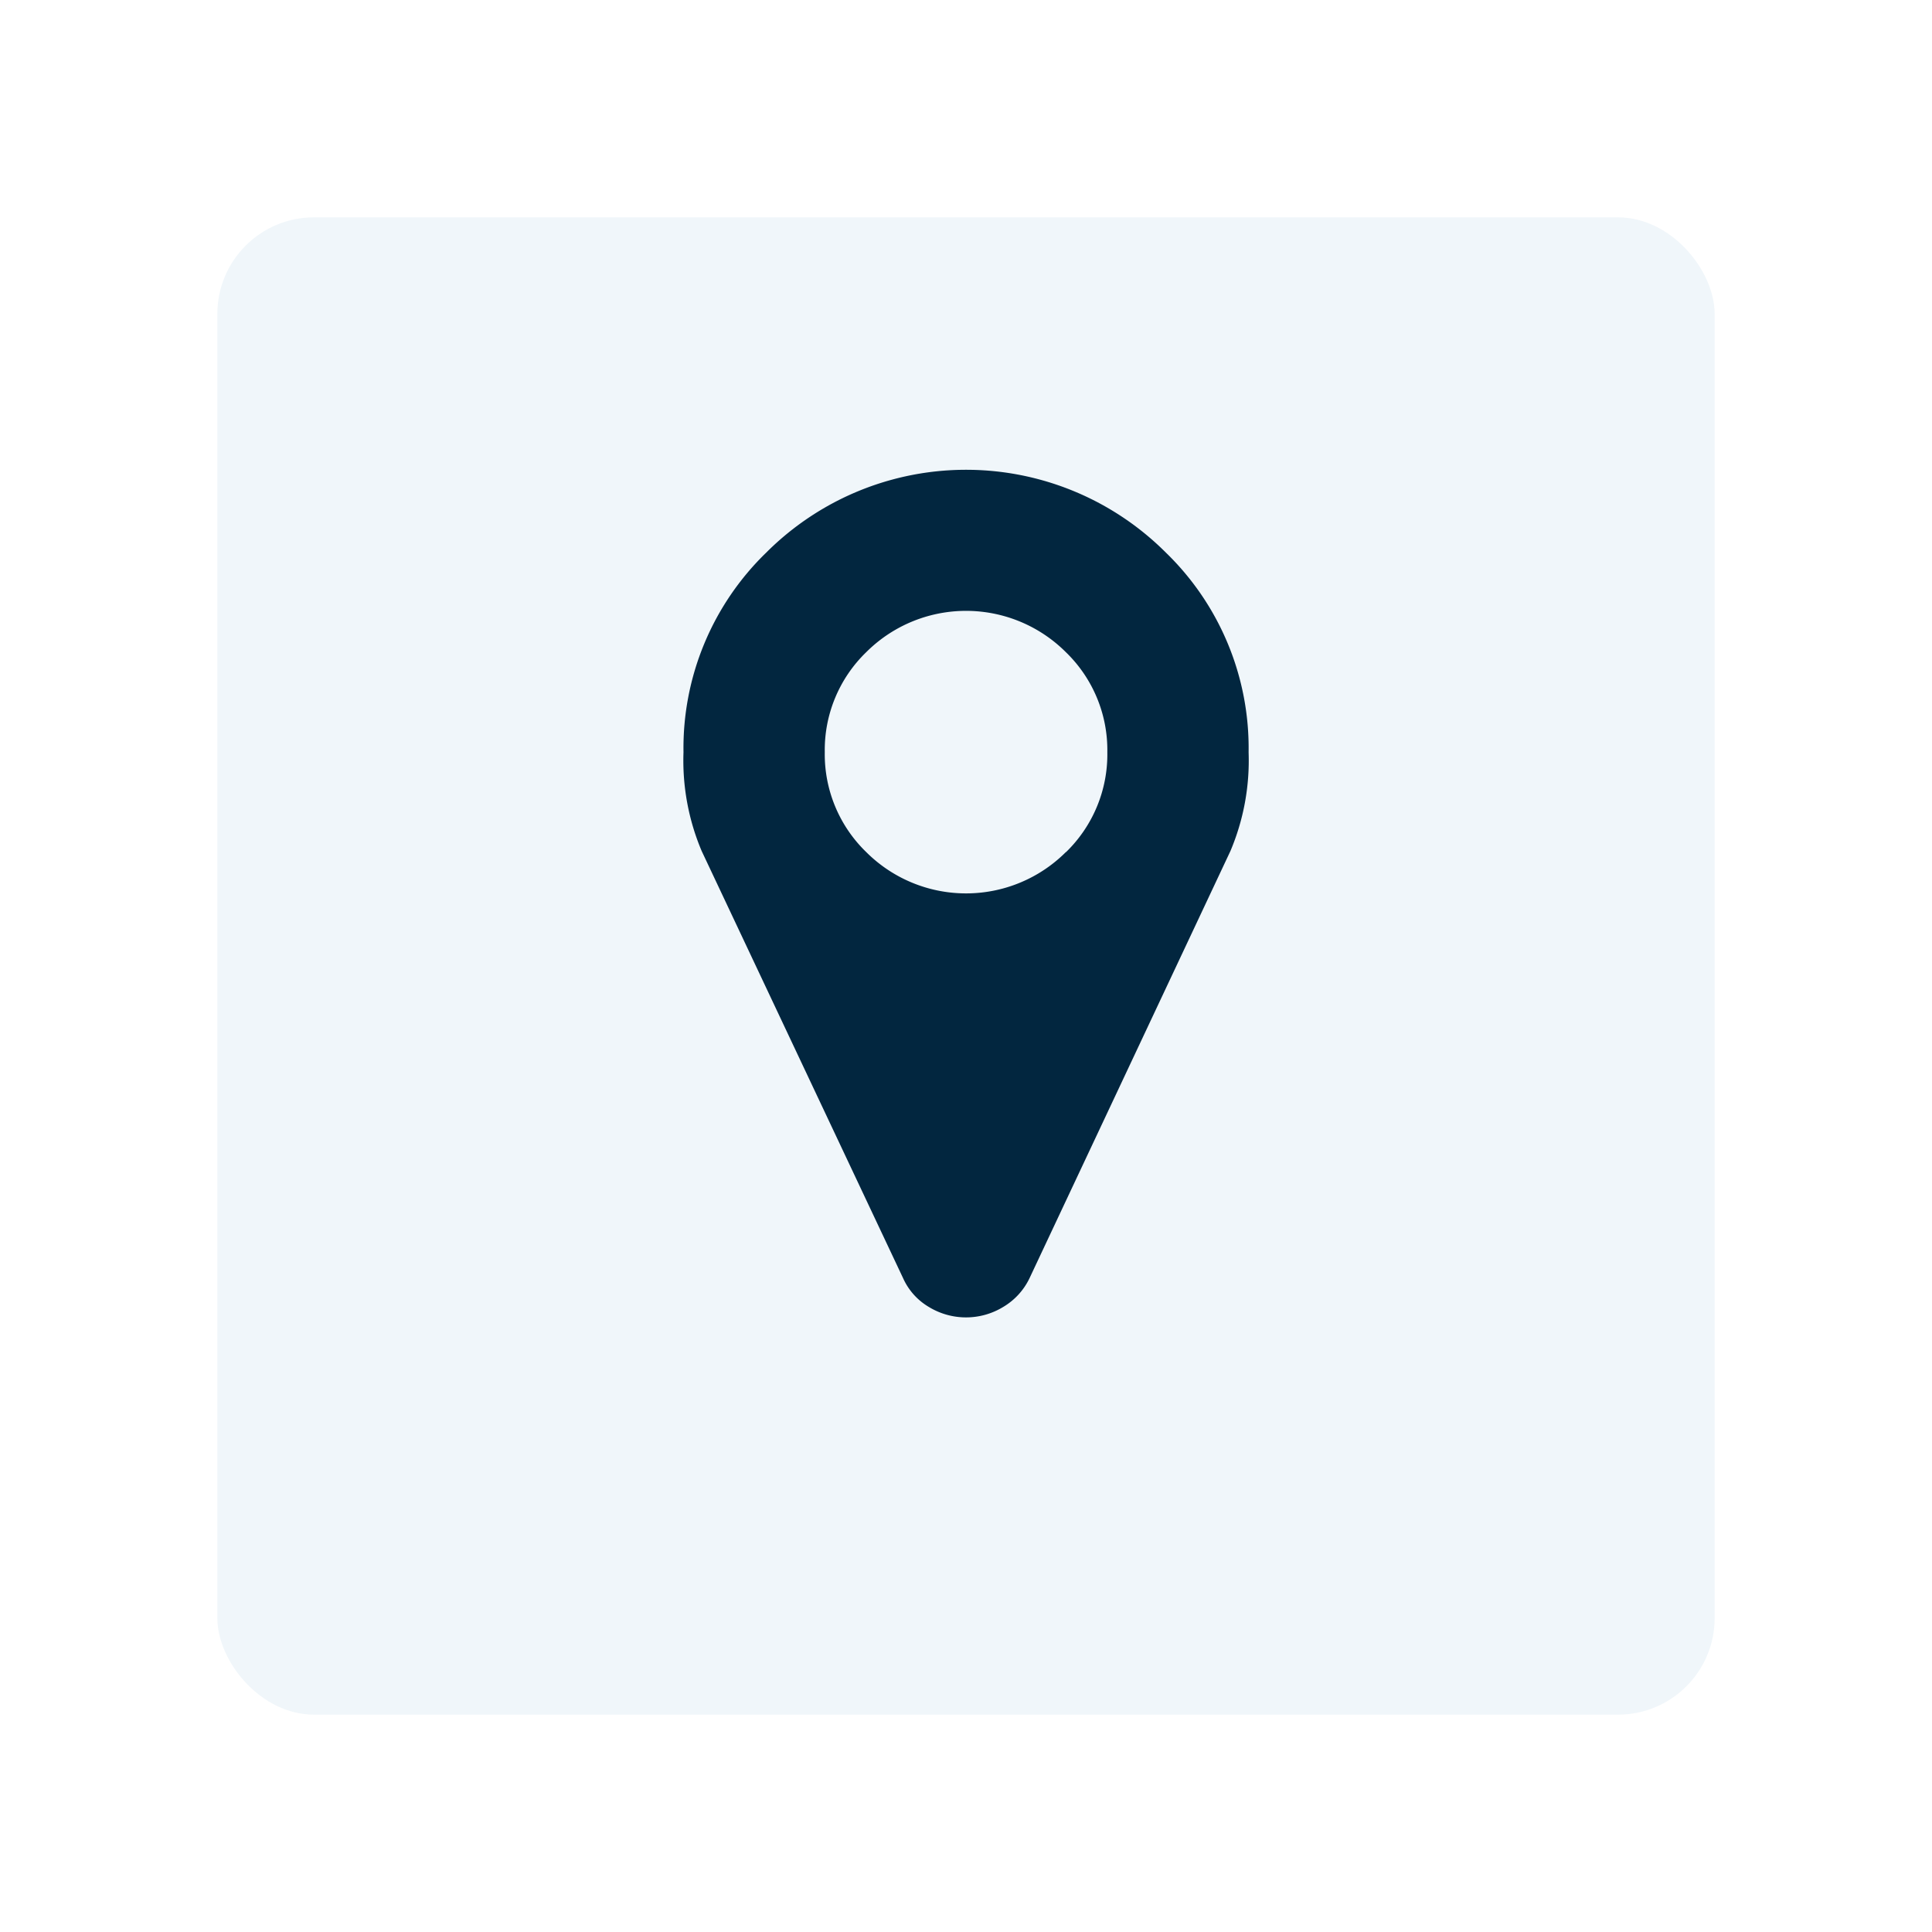
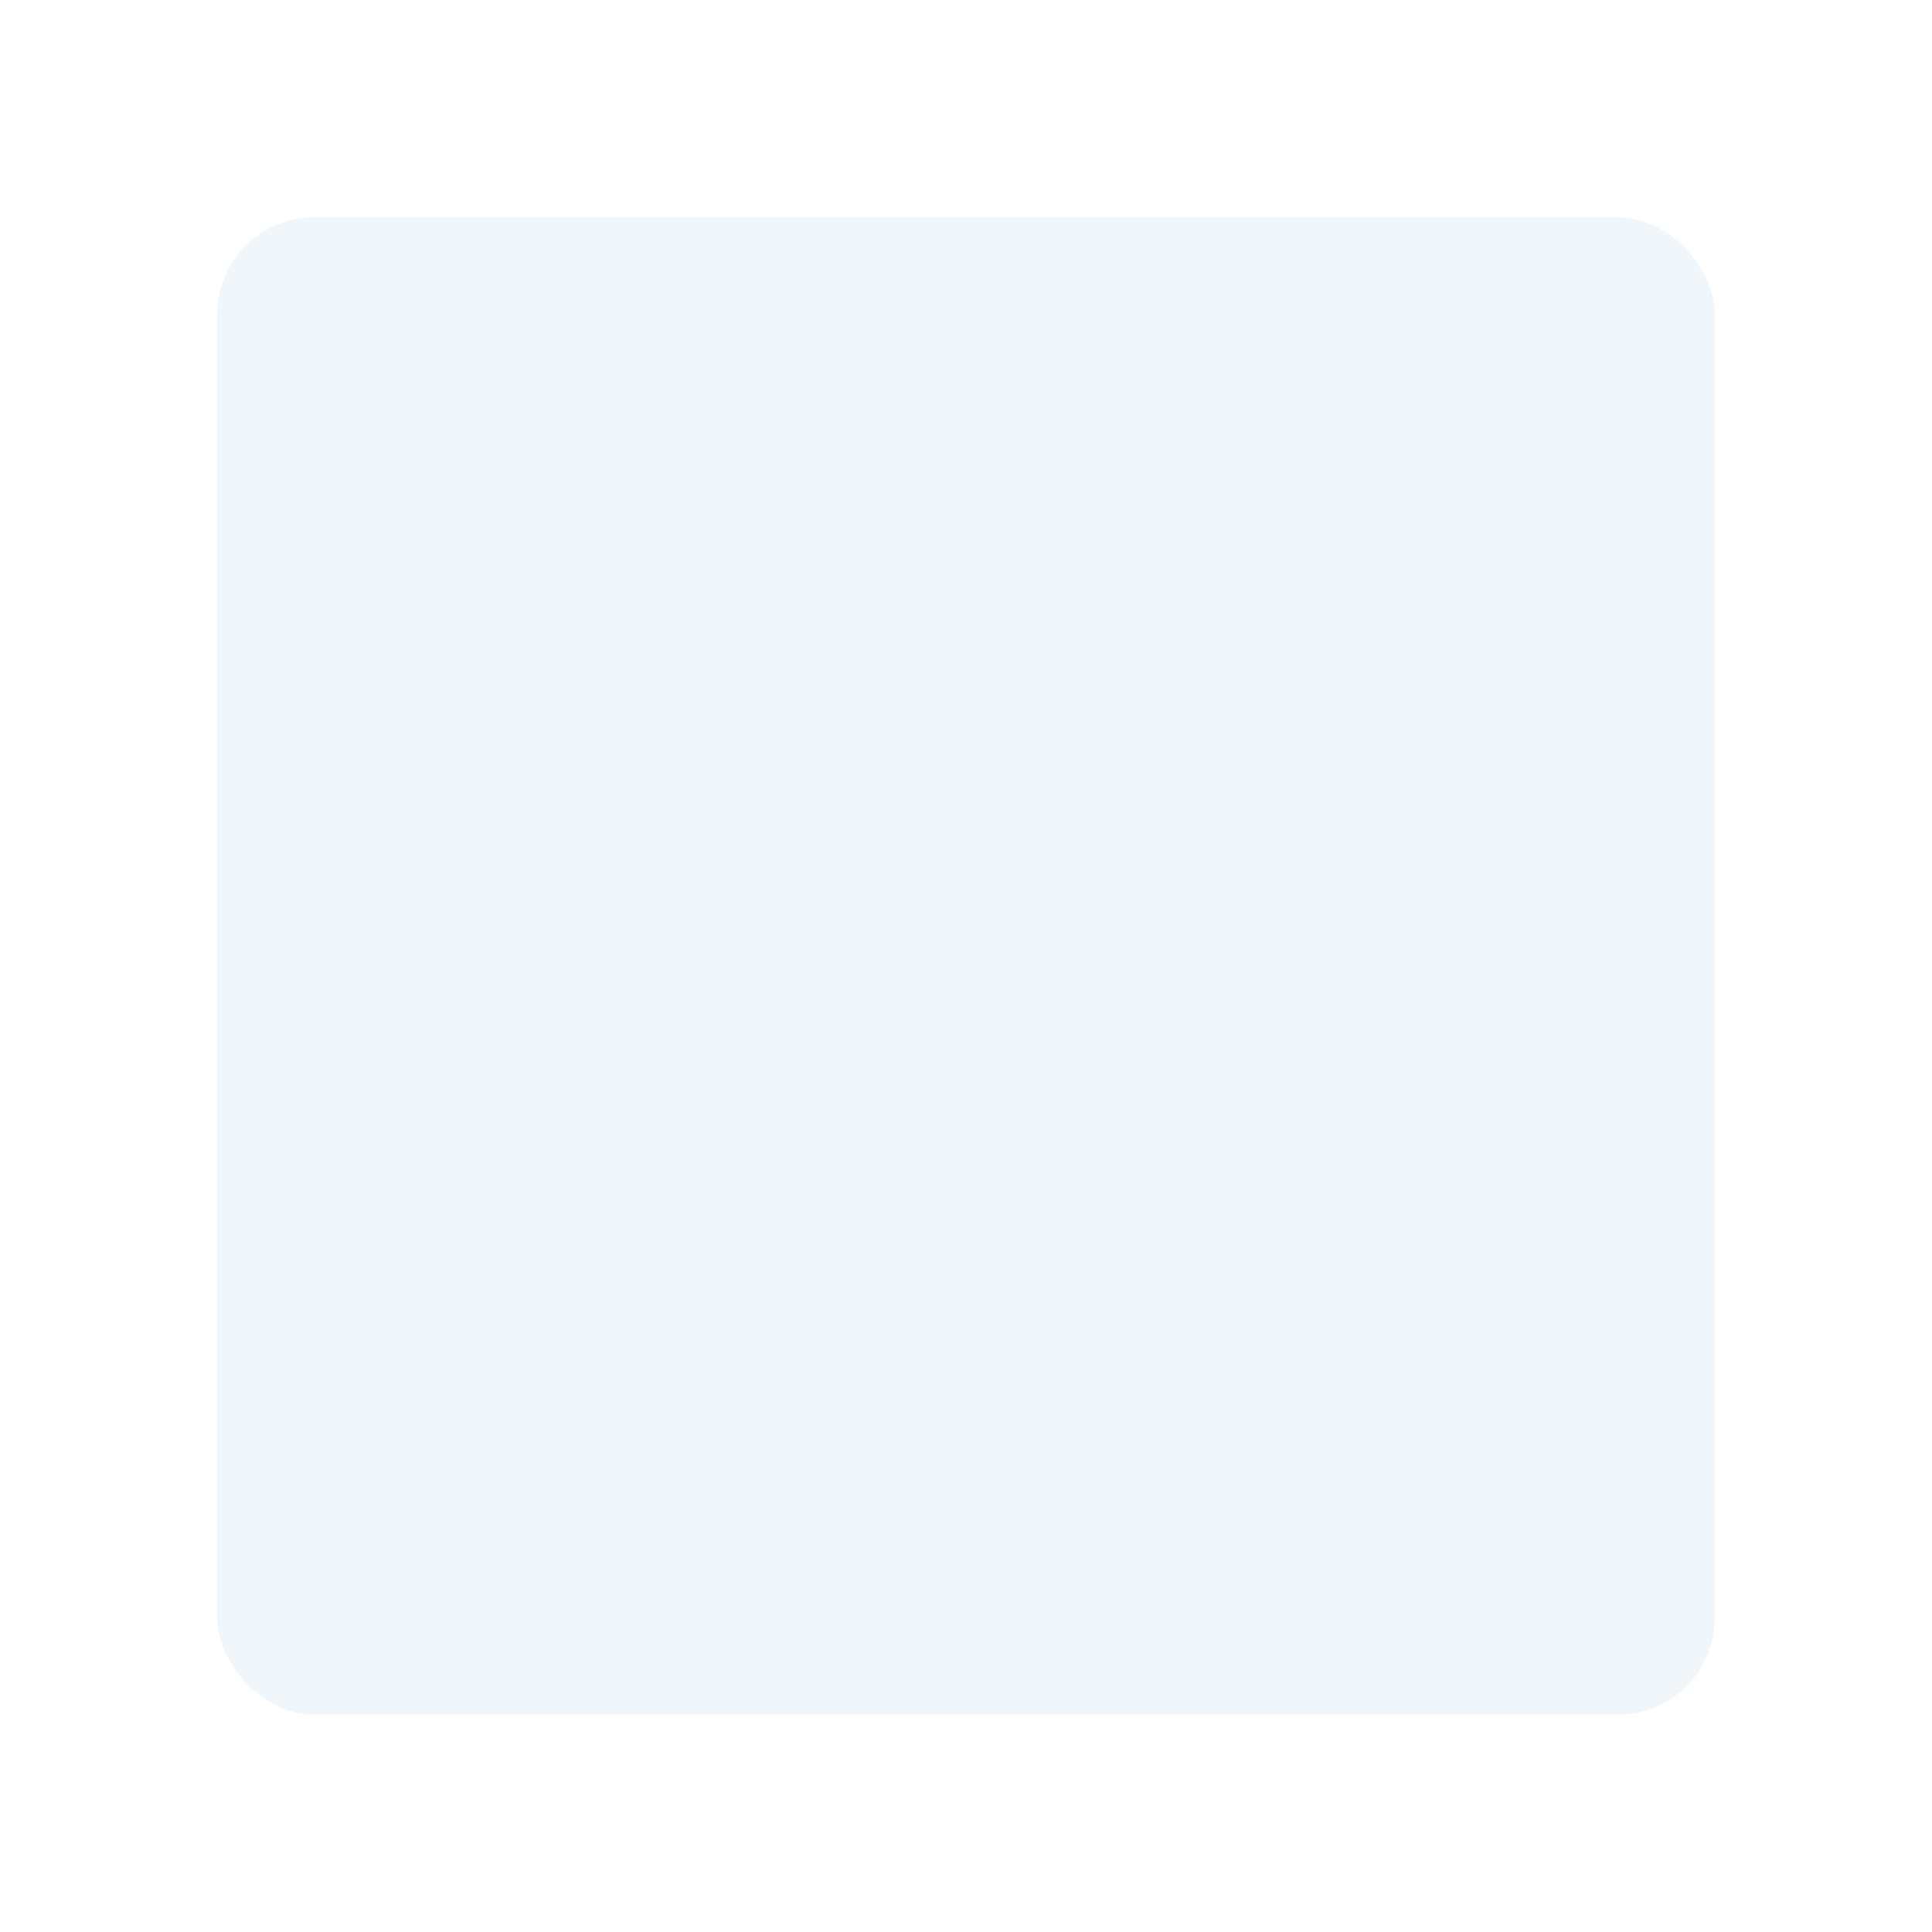
<svg xmlns="http://www.w3.org/2000/svg" width="40" height="40" viewBox="0 0 40 40">
  <defs>
    <filter id="Rectangle_8849" x="0" y="0" width="40" height="40" filterUnits="userSpaceOnUse">
      <feOffset dy="1.5" input="SourceAlpha" />
      <feGaussianBlur stdDeviation="1.5" result="blur" />
      <feFlood flood-opacity="0.161" />
      <feComposite operator="in" in2="blur" />
      <feComposite in="SourceGraphic" />
    </filter>
  </defs>
  <g id="Group_17664" data-name="Group 17664" transform="translate(-685.5 -2782)">
    <g id="Group_17656" data-name="Group 17656" transform="translate(256 -2774)">
      <g transform="matrix(1, 0, 0, 1, 429.5, 5556)" filter="url(#Rectangle_8849)">
        <rect id="Rectangle_8849-2" data-name="Rectangle 8849" width="31" height="31" rx="2" transform="translate(4.5 3)" fill="#f0f6fa" />
      </g>
    </g>
    <g id="map-marker" transform="translate(626.561 2791.726)">
-       <path id="Path_21730" data-name="Path 21730" d="M83.076,1.714a5.848,5.848,0,0,0-8.272,0A5.636,5.636,0,0,0,73.09,5.85a4.809,4.809,0,0,0,.377,2.045l4.17,8.843a1.316,1.316,0,0,0,.531.594,1.478,1.478,0,0,0,1.543,0,1.386,1.386,0,0,0,.543-.594l4.159-8.843a4.807,4.807,0,0,0,.377-2.045A5.634,5.634,0,0,0,83.076,1.714Zm-2.068,6.2a2.924,2.924,0,0,1-4.136,0,2.818,2.818,0,0,1-.857-2.068,2.818,2.818,0,0,1,.857-2.068,2.924,2.924,0,0,1,4.136,0,2.818,2.818,0,0,1,.857,2.068A2.819,2.819,0,0,1,81.008,7.918Z" transform="translate(0 0)" fill="#02263f" />
-     </g>
+       </g>
  </g>
</svg>